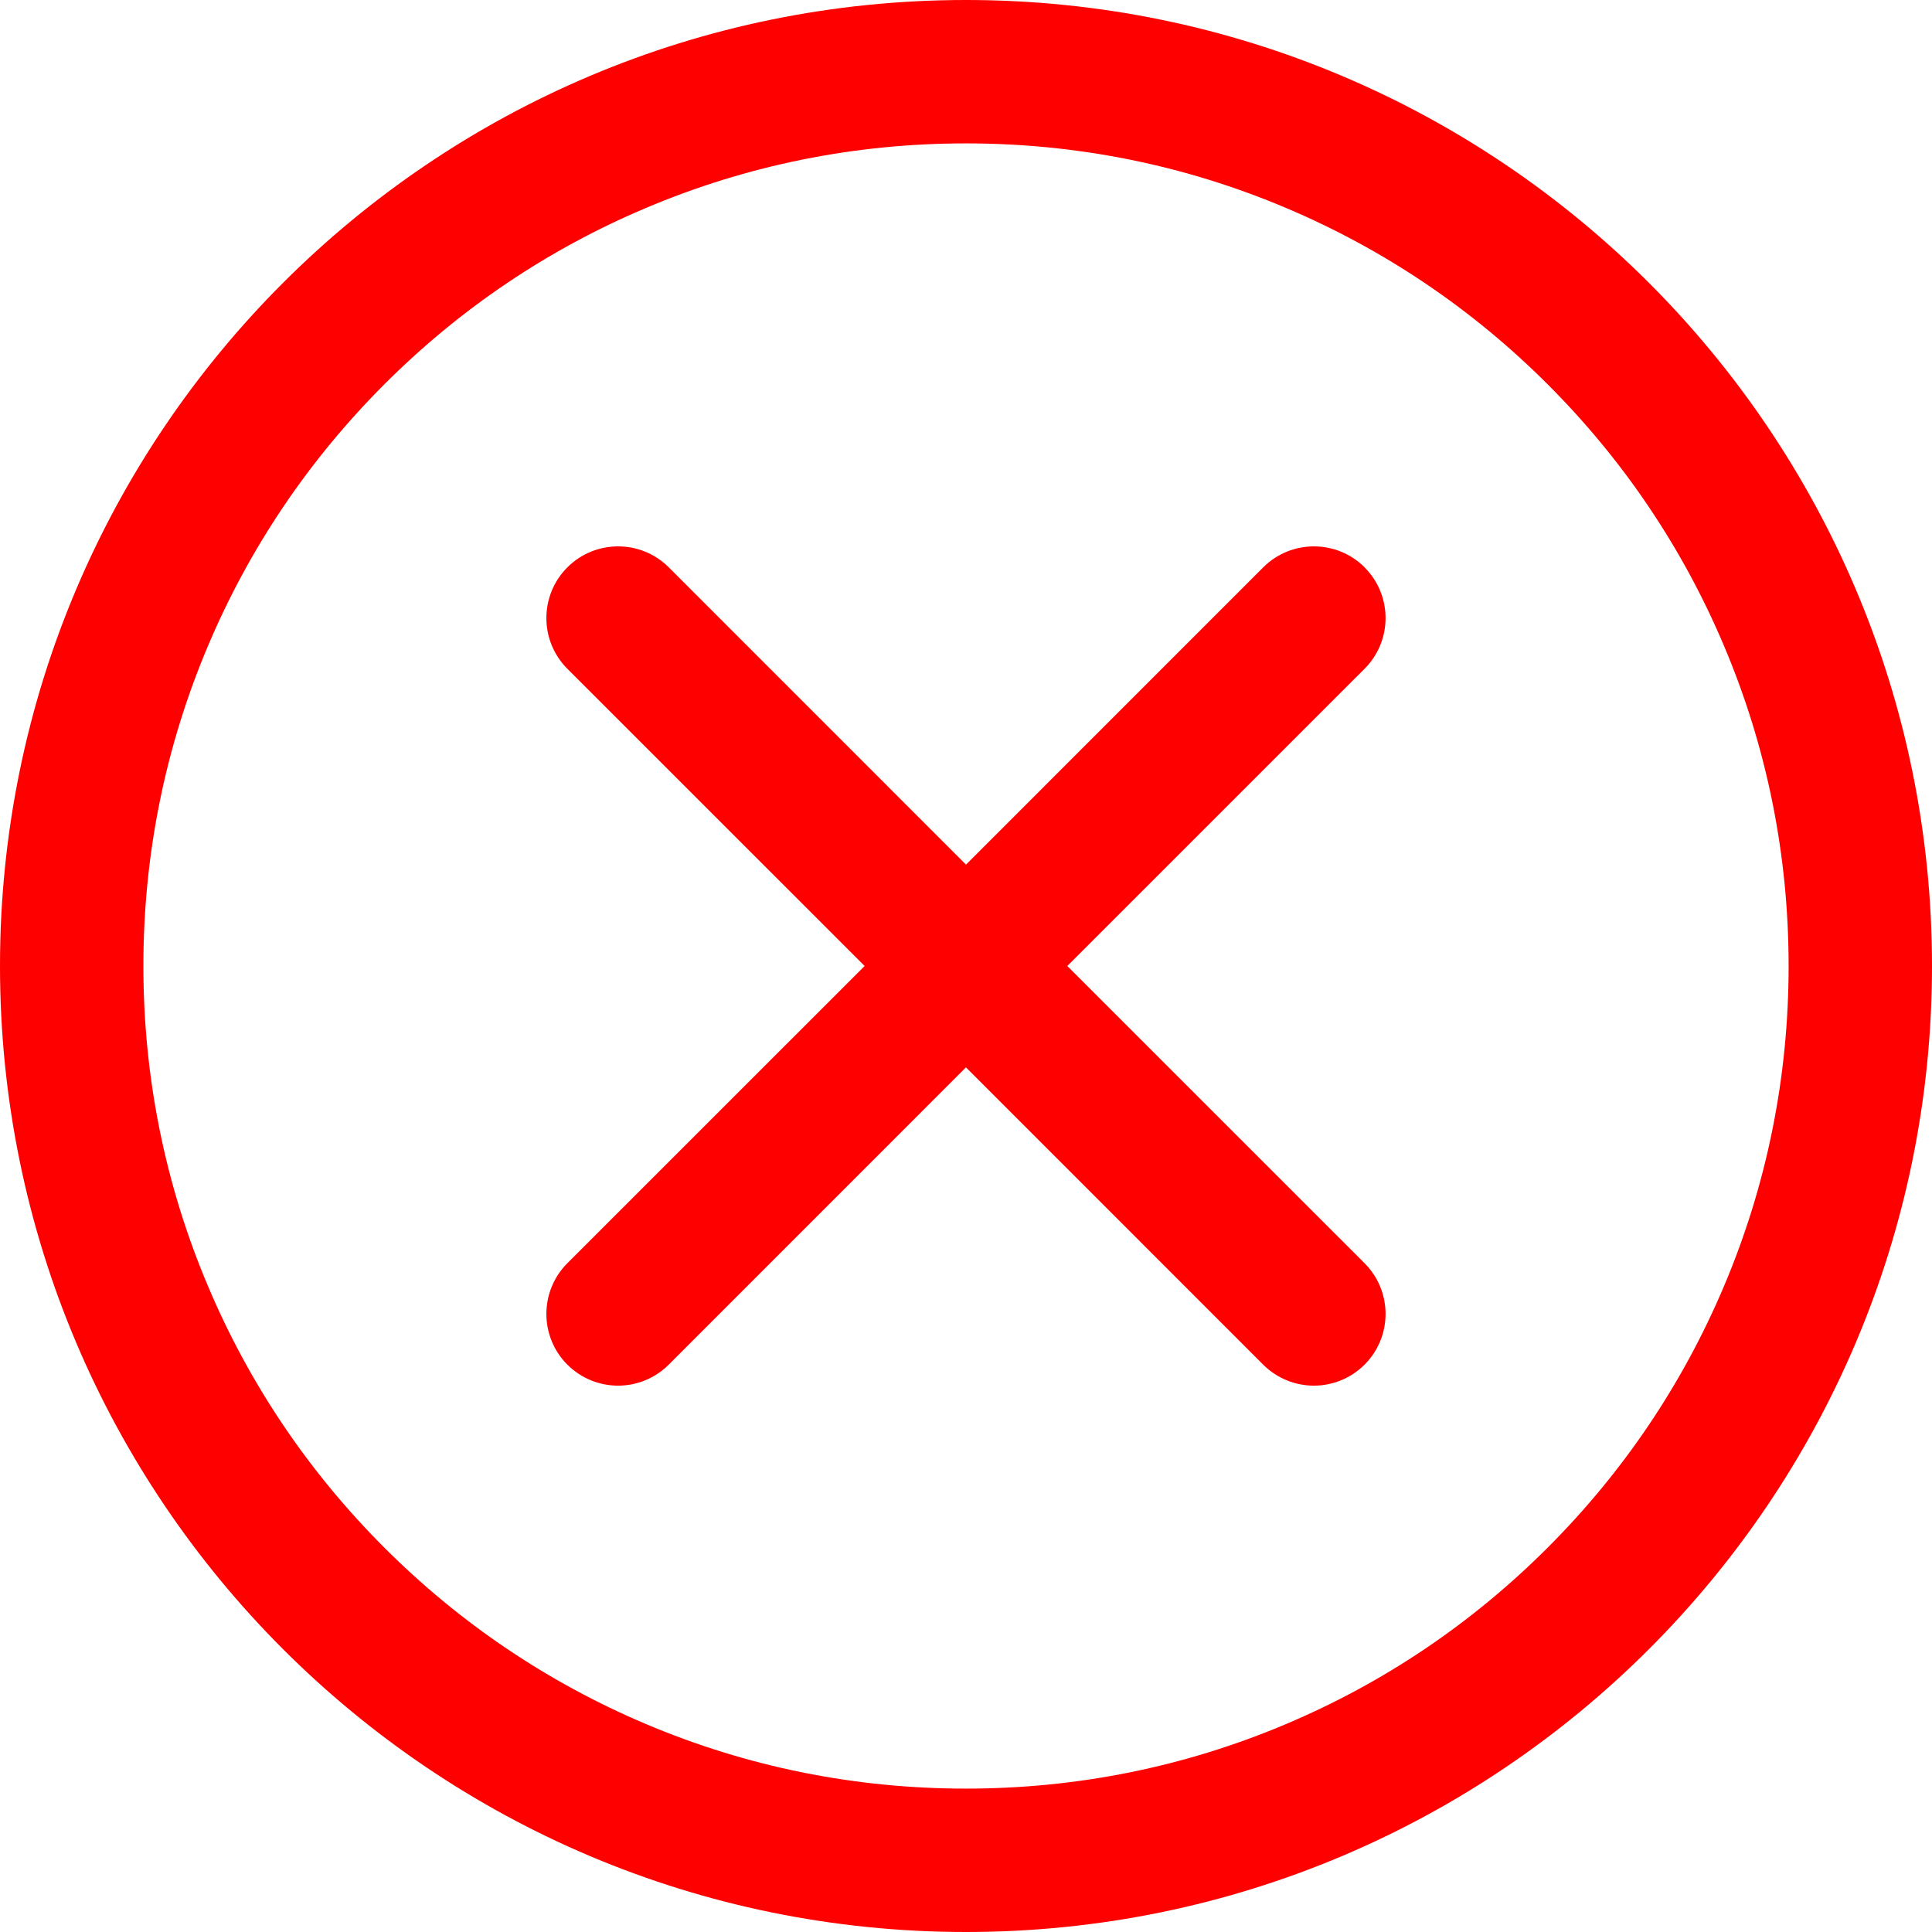
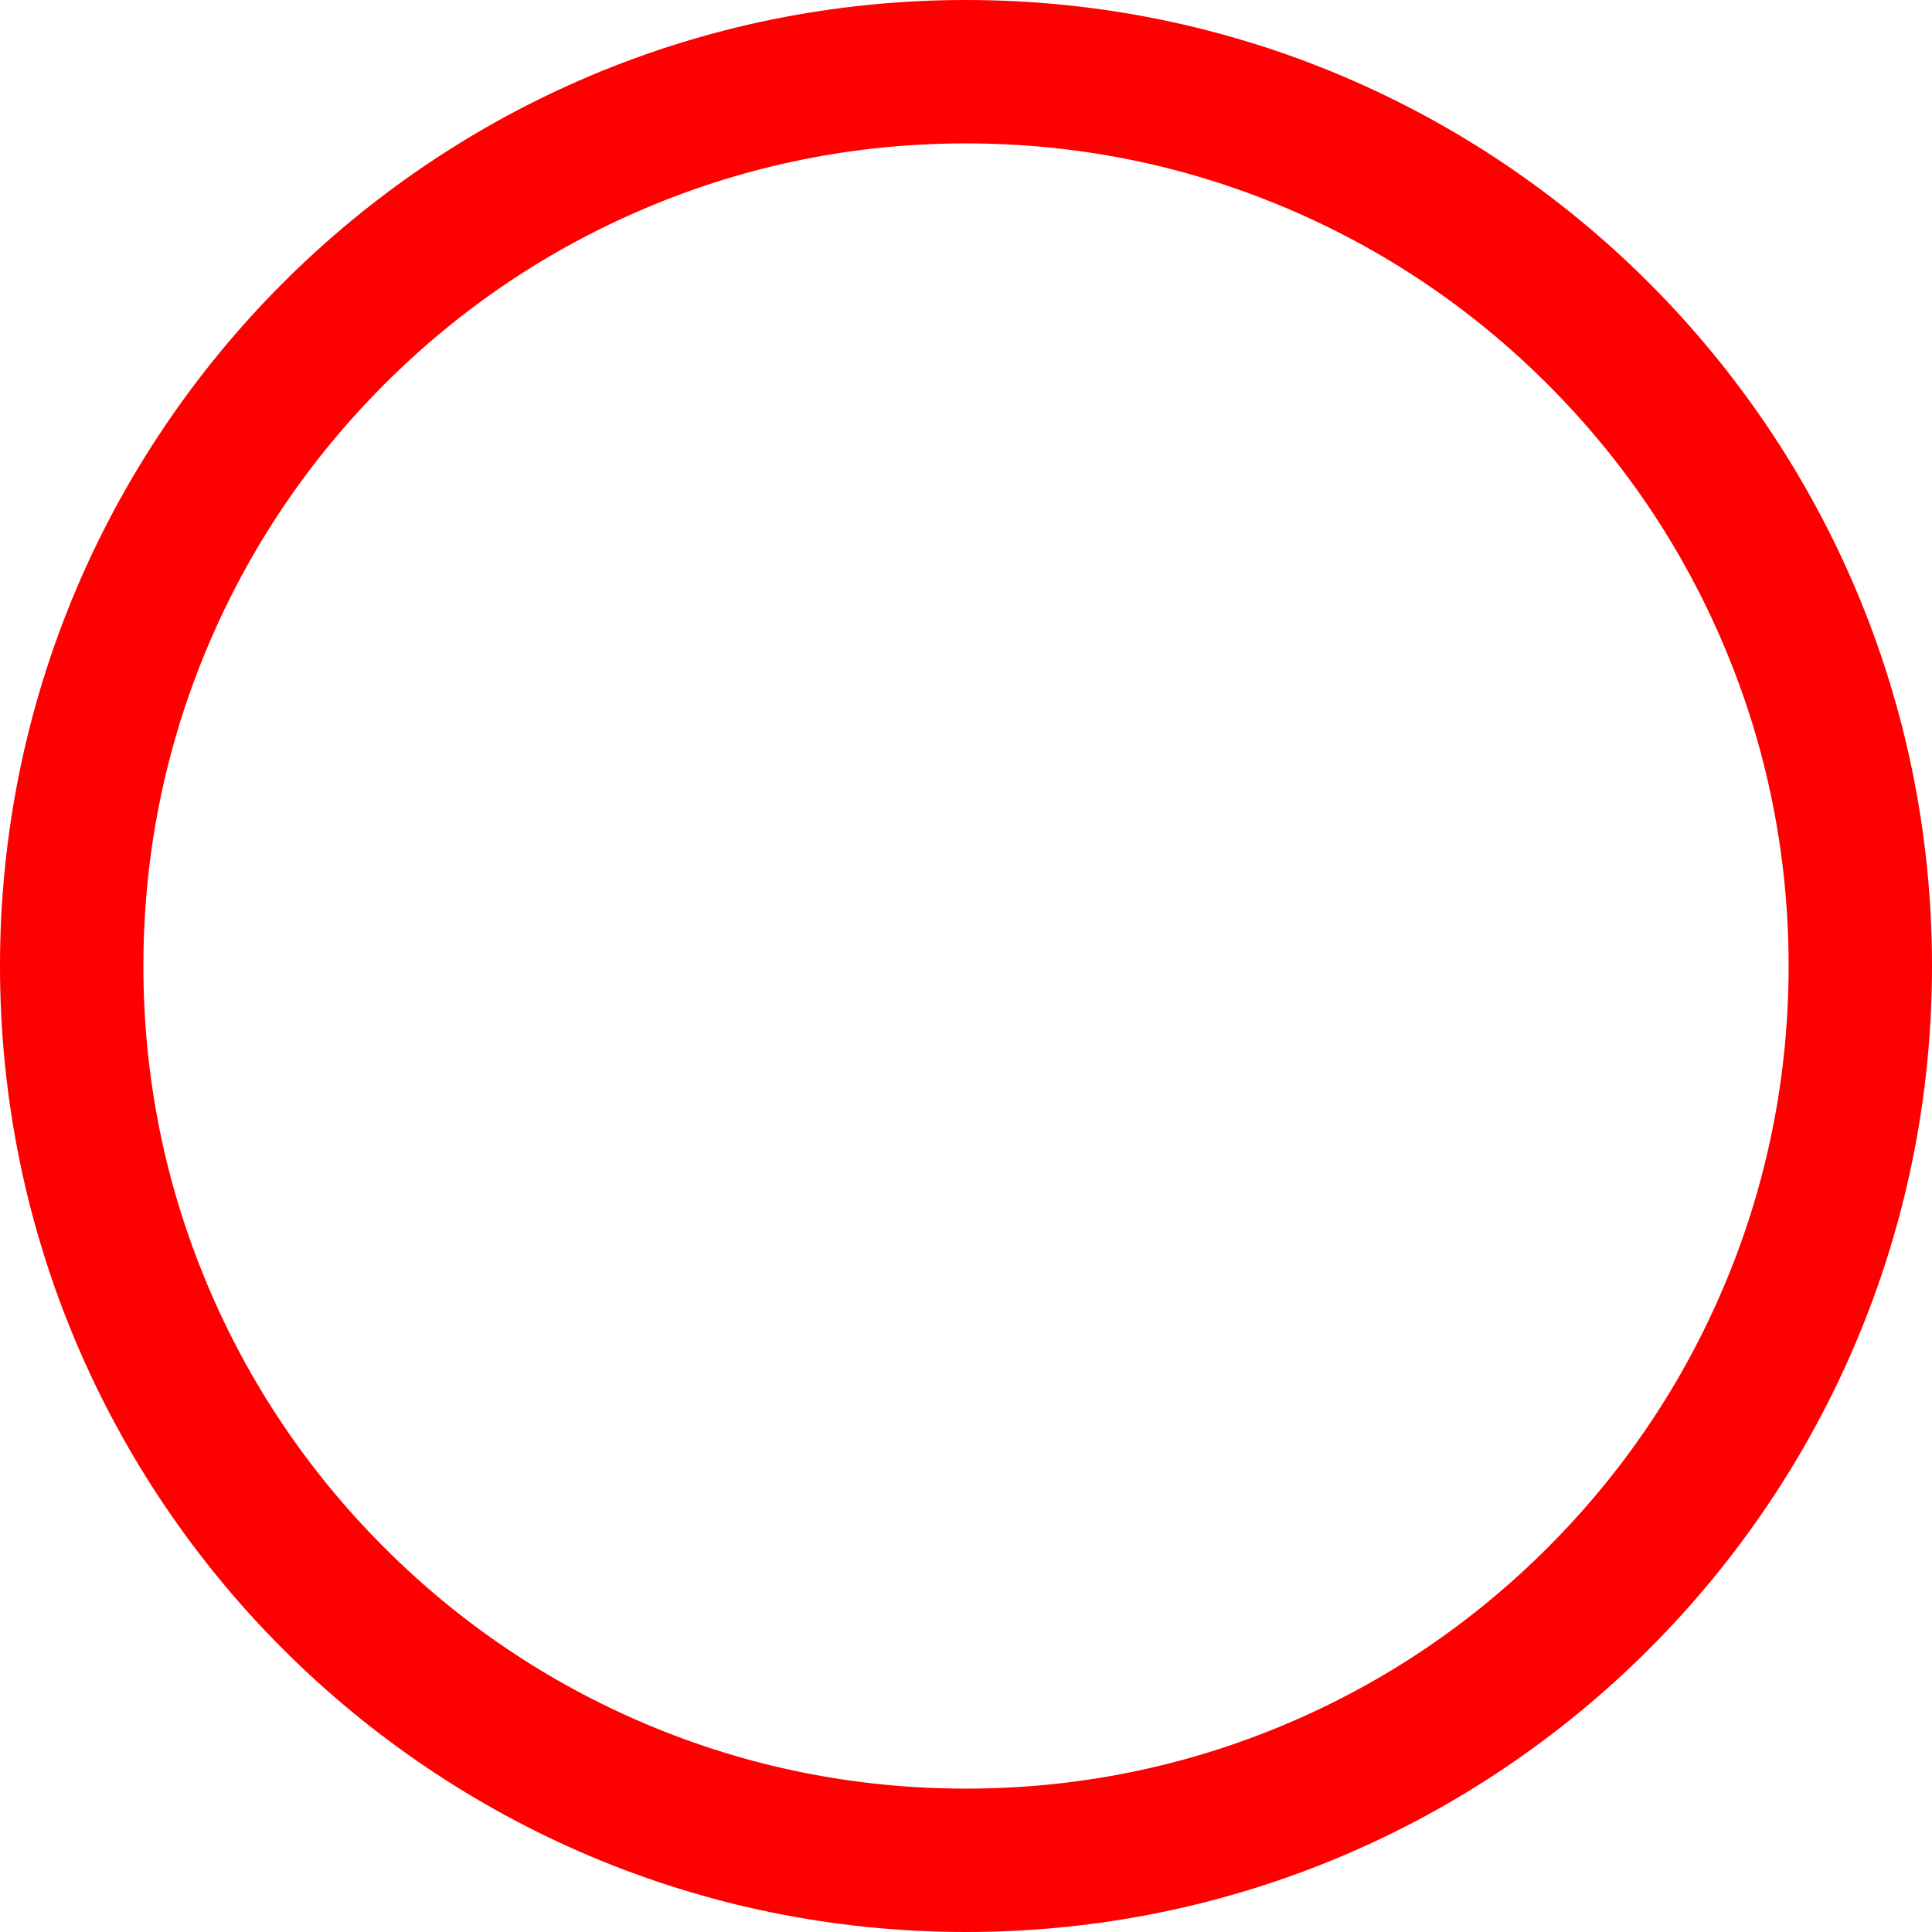
<svg xmlns="http://www.w3.org/2000/svg" version="1.0" preserveAspectRatio="xMidYMid meet" height="240" viewBox="0 0 180 180" zoomAndPan="magnify" width="240">
  <path fill-rule="nonzero" fill-opacity="1" d="M 90 0 C 40.297 0 0 40.293 0 90 C 0 139.707 40.297 180 90 180 C 139.703 180 180 139.703 180 90 C 180 40.297 139.703 0 90 0 Z M 144.191 144.191 C 137.152 151.234 128.953 156.766 119.828 160.621 C 110.387 164.617 100.352 166.641 90 166.641 C 79.648 166.641 69.613 164.617 60.172 160.621 C 51.051 156.762 42.852 151.234 35.809 144.191 C 28.766 137.152 23.234 128.953 19.379 119.828 C 15.383 110.387 13.359 100.352 13.359 90 C 13.359 79.648 15.383 69.613 19.379 60.172 C 23.238 51.051 28.766 42.852 35.809 35.805 C 42.848 28.762 51.047 23.234 60.172 19.379 C 69.613 15.383 79.648 13.359 90 13.359 C 100.352 13.359 110.387 15.383 119.828 19.379 C 128.949 23.238 137.148 28.766 144.191 35.805 C 151.238 42.848 156.766 51.047 160.621 60.172 C 164.617 69.613 166.641 79.648 166.641 90 C 166.641 100.352 164.617 110.387 160.621 119.828 C 156.762 128.949 151.234 137.148 144.191 144.191 Z M 144.191 144.191" fill="#ff0000" />
-   <path fill-rule="nonzero" fill-opacity="1" d="M 127.141 52.859 C 124.531 50.254 120.301 50.254 117.691 52.859 L 90 80.555 L 62.309 52.859 C 59.699 50.254 55.469 50.254 52.859 52.859 C 50.254 55.469 50.254 59.699 52.859 62.309 L 80.555 90 L 52.859 117.691 C 50.254 120.301 50.254 124.531 52.859 127.141 C 54.164 128.441 55.875 129.098 57.582 129.098 C 59.293 129.098 61 128.441 62.305 127.141 L 89.996 99.445 L 117.688 127.141 C 118.992 128.441 120.703 129.098 122.41 129.098 C 124.117 129.098 125.832 128.441 127.133 127.141 C 129.742 124.531 129.742 120.301 127.133 117.691 L 99.438 90 L 127.133 62.309 C 129.742 59.699 129.742 55.469 127.133 52.859 Z M 127.141 52.859" fill="#ff0000" />
</svg>